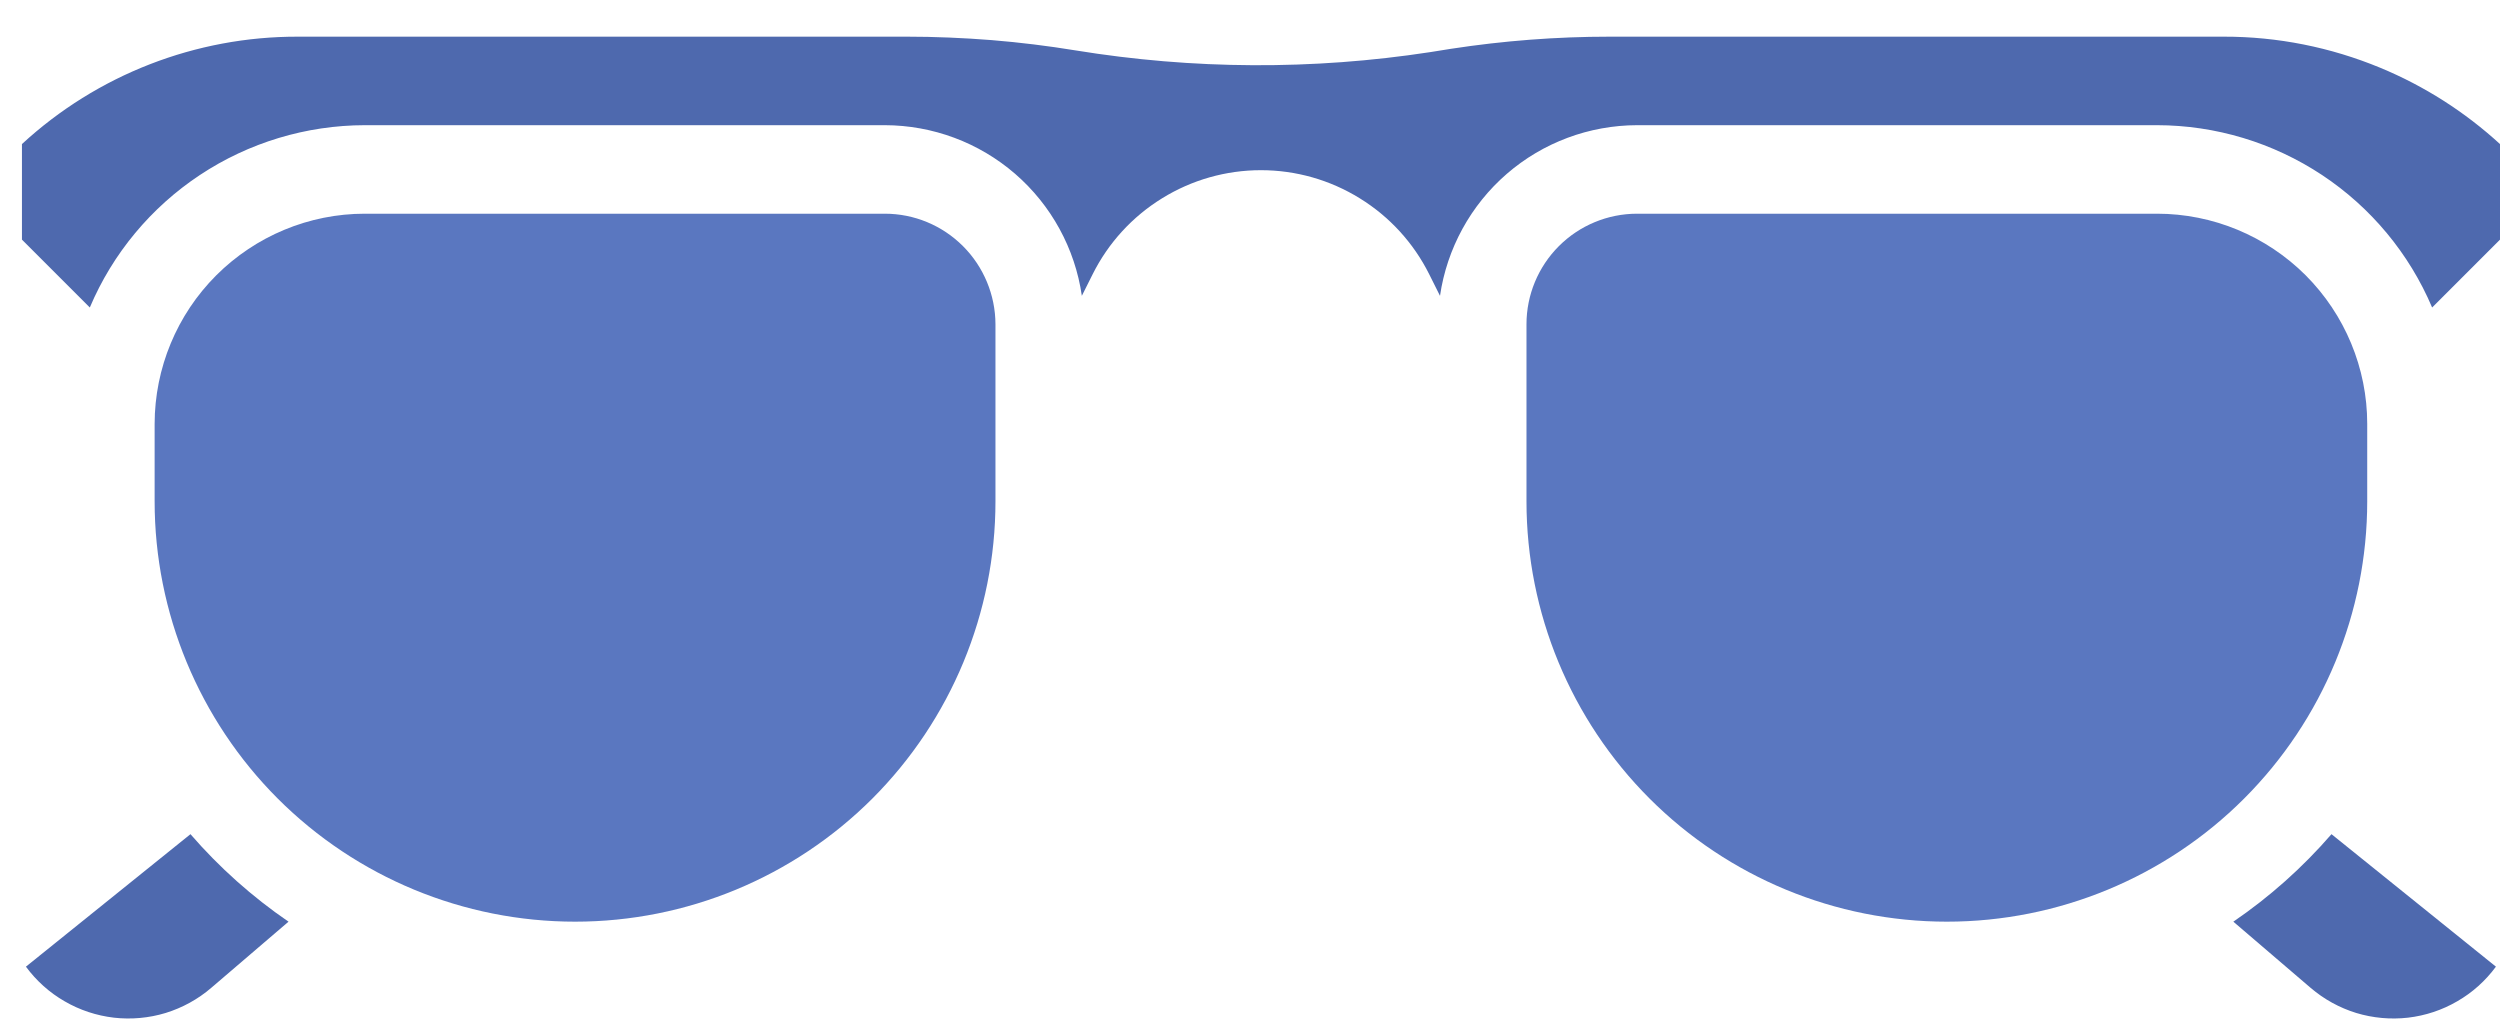
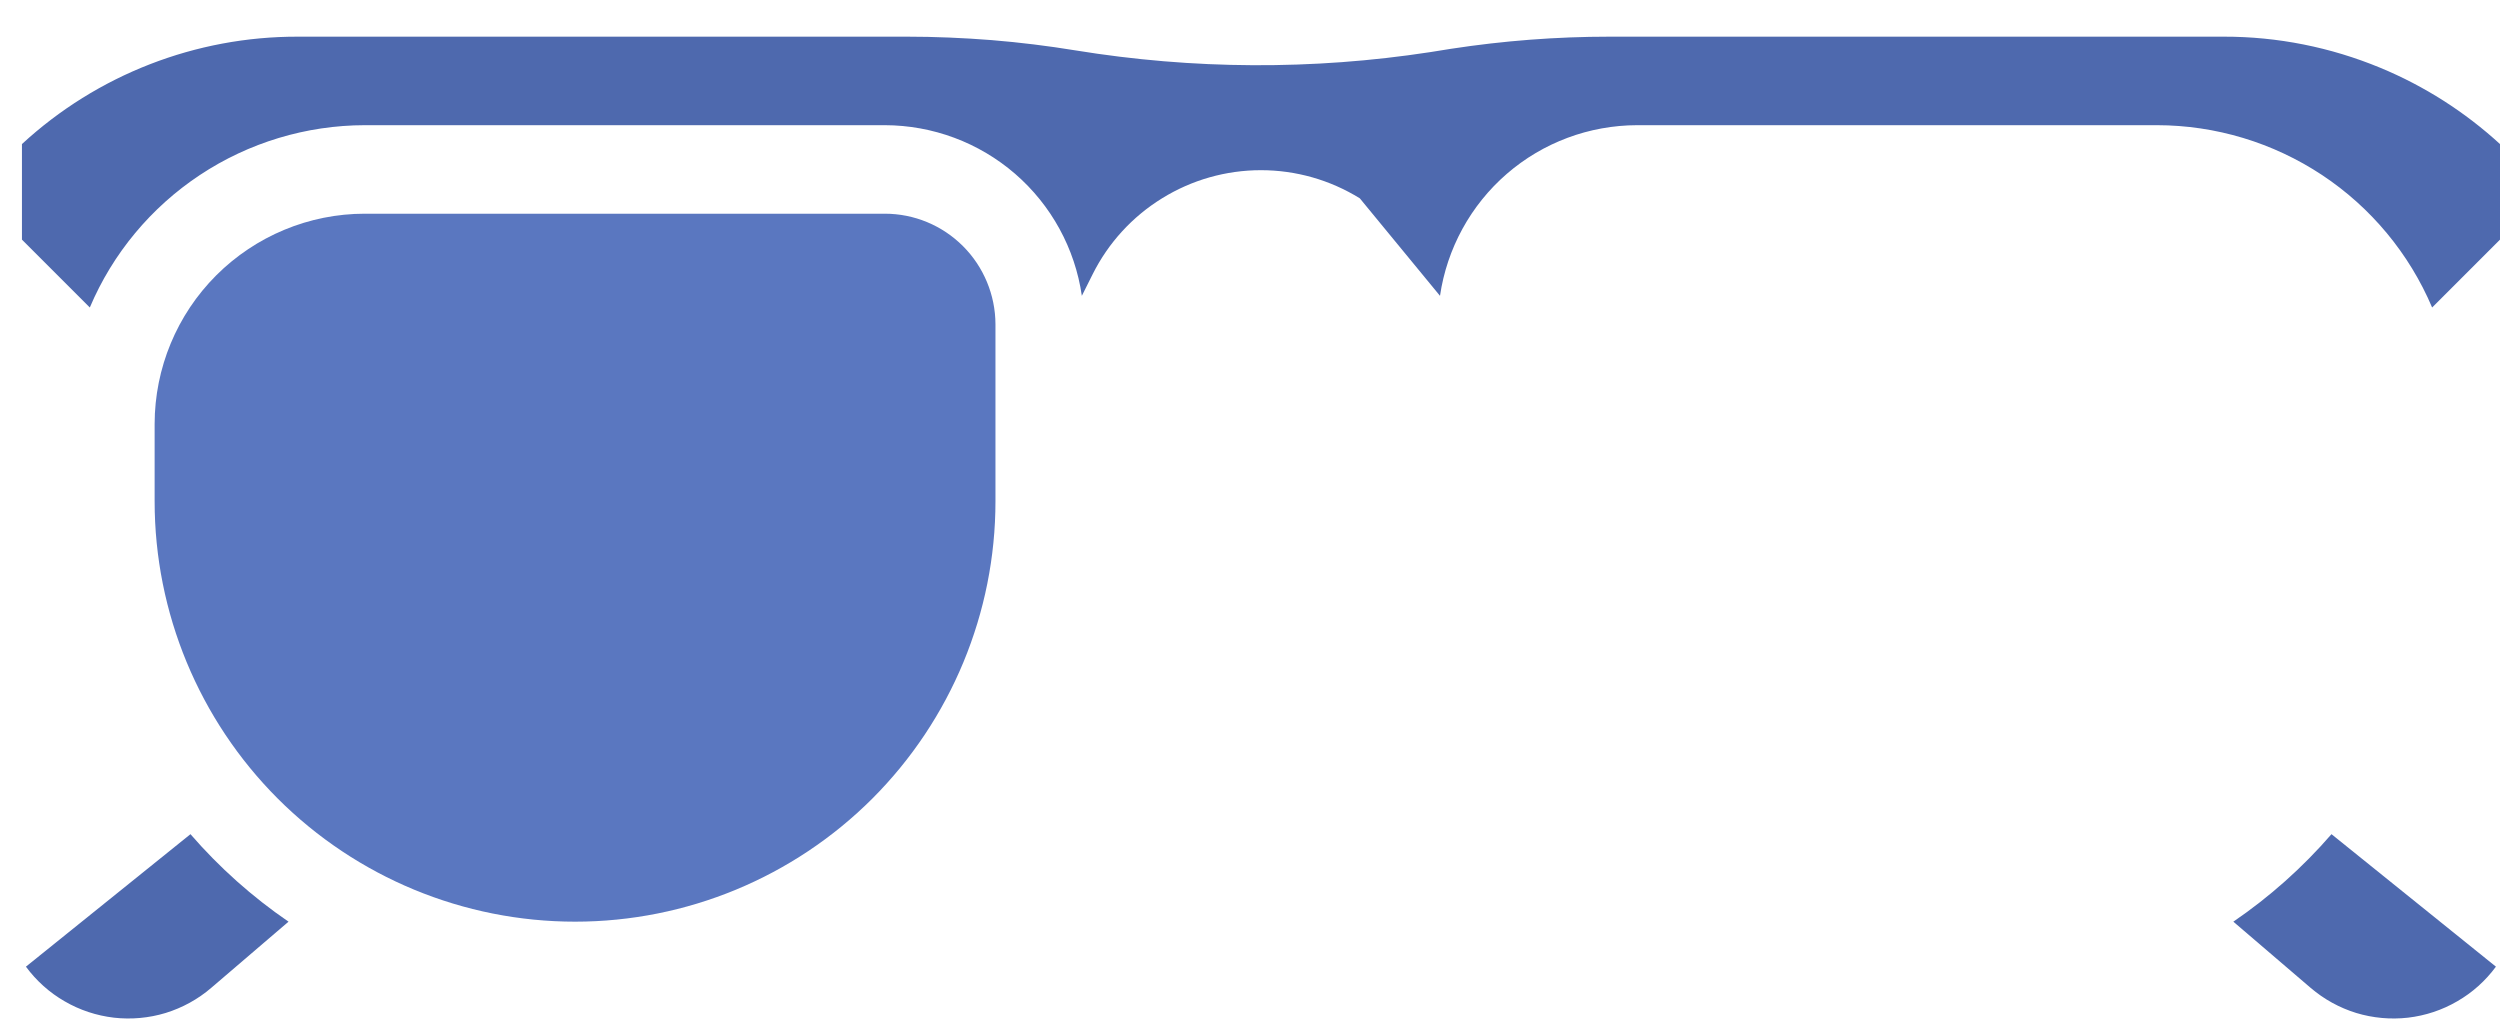
<svg xmlns="http://www.w3.org/2000/svg" width="27" height="11" viewBox="0 0 27 11" fill="none">
  <path d="M9.556 2.308H3.94C3.339 2.308 2.762 2.548 2.336 2.973C1.91 3.399 1.671 3.976 1.67 4.578V5.414C1.67 6.618 2.149 7.773 3 8.625C3.852 9.476 5.006 9.954 6.211 9.954C7.415 9.954 8.569 9.476 9.421 8.625C10.272 7.773 10.751 6.618 10.751 5.414V3.502C10.75 3.186 10.624 2.882 10.4 2.658C10.176 2.434 9.873 2.308 9.556 2.308Z" fill="#4969B9" fill-opacity="0.9" />
  <path d="M2.057 9.009L0.28 10.44C0.392 10.592 0.534 10.72 0.698 10.814C0.861 10.909 1.043 10.969 1.231 10.991C1.418 11.012 1.609 10.995 1.789 10.94C1.97 10.884 2.138 10.792 2.281 10.669L3.116 9.954C2.724 9.686 2.368 9.368 2.057 9.009Z" fill="#4E69AE" />
-   <path d="M25.566 5.414V4.578C25.566 3.976 25.326 3.399 24.901 2.973C24.475 2.548 23.898 2.308 23.296 2.308H17.681C17.364 2.308 17.06 2.434 16.836 2.658C16.612 2.882 16.486 3.186 16.486 3.502V5.414C16.486 6.618 16.964 7.773 17.816 8.625C18.667 9.476 19.822 9.954 21.026 9.954C22.23 9.954 23.385 9.476 24.236 8.625C25.088 7.773 25.566 6.618 25.566 5.414Z" fill="#4969B9" fill-opacity="0.9" />
  <path d="M24.12 9.954L24.955 10.669C25.099 10.792 25.266 10.884 25.447 10.94C25.628 10.995 25.818 11.012 26.006 10.991C26.194 10.969 26.375 10.909 26.538 10.814C26.702 10.72 26.844 10.592 26.956 10.44L25.18 9.009C24.869 9.368 24.513 9.686 24.12 9.954Z" fill="#4E69AE" />
-   <path d="M25.707 0.732C25.171 0.51 24.597 0.395 24.016 0.396H17.384C16.81 0.396 16.238 0.44 15.671 0.527L15.446 0.563C14.175 0.758 12.883 0.751 11.614 0.544C11.32 0.496 11.015 0.458 10.708 0.433C10.403 0.409 10.095 0.396 9.797 0.396H3.22C2.115 0.393 1.049 0.807 0.237 1.556V2.588L0.97 3.321C1.217 2.737 1.631 2.24 2.159 1.89C2.687 1.54 3.307 1.353 3.94 1.352H9.556C10.073 1.353 10.572 1.539 10.963 1.877C11.354 2.216 11.61 2.683 11.684 3.195L11.801 2.961C11.97 2.623 12.229 2.34 12.55 2.142C12.871 1.943 13.241 1.838 13.618 1.838C13.995 1.838 14.365 1.943 14.686 2.142C15.007 2.34 15.266 2.623 15.435 2.961L15.552 3.195C15.627 2.684 15.883 2.216 16.273 1.878C16.664 1.539 17.164 1.353 17.681 1.352H23.296C23.93 1.353 24.549 1.54 25.078 1.89C25.606 2.24 26.019 2.737 26.267 3.321L27 2.588V1.556C26.62 1.208 26.183 0.929 25.707 0.732Z" fill="#4E69AE" />
+   <path d="M25.707 0.732C25.171 0.51 24.597 0.395 24.016 0.396H17.384C16.81 0.396 16.238 0.44 15.671 0.527L15.446 0.563C14.175 0.758 12.883 0.751 11.614 0.544C11.32 0.496 11.015 0.458 10.708 0.433C10.403 0.409 10.095 0.396 9.797 0.396H3.22C2.115 0.393 1.049 0.807 0.237 1.556V2.588L0.97 3.321C1.217 2.737 1.631 2.24 2.159 1.89C2.687 1.54 3.307 1.353 3.94 1.352H9.556C10.073 1.353 10.572 1.539 10.963 1.877C11.354 2.216 11.61 2.683 11.684 3.195L11.801 2.961C11.97 2.623 12.229 2.34 12.55 2.142C12.871 1.943 13.241 1.838 13.618 1.838C13.995 1.838 14.365 1.943 14.686 2.142L15.552 3.195C15.627 2.684 15.883 2.216 16.273 1.878C16.664 1.539 17.164 1.353 17.681 1.352H23.296C23.93 1.353 24.549 1.54 25.078 1.89C25.606 2.24 26.019 2.737 26.267 3.321L27 2.588V1.556C26.62 1.208 26.183 0.929 25.707 0.732Z" fill="#4E69AE" />
</svg>